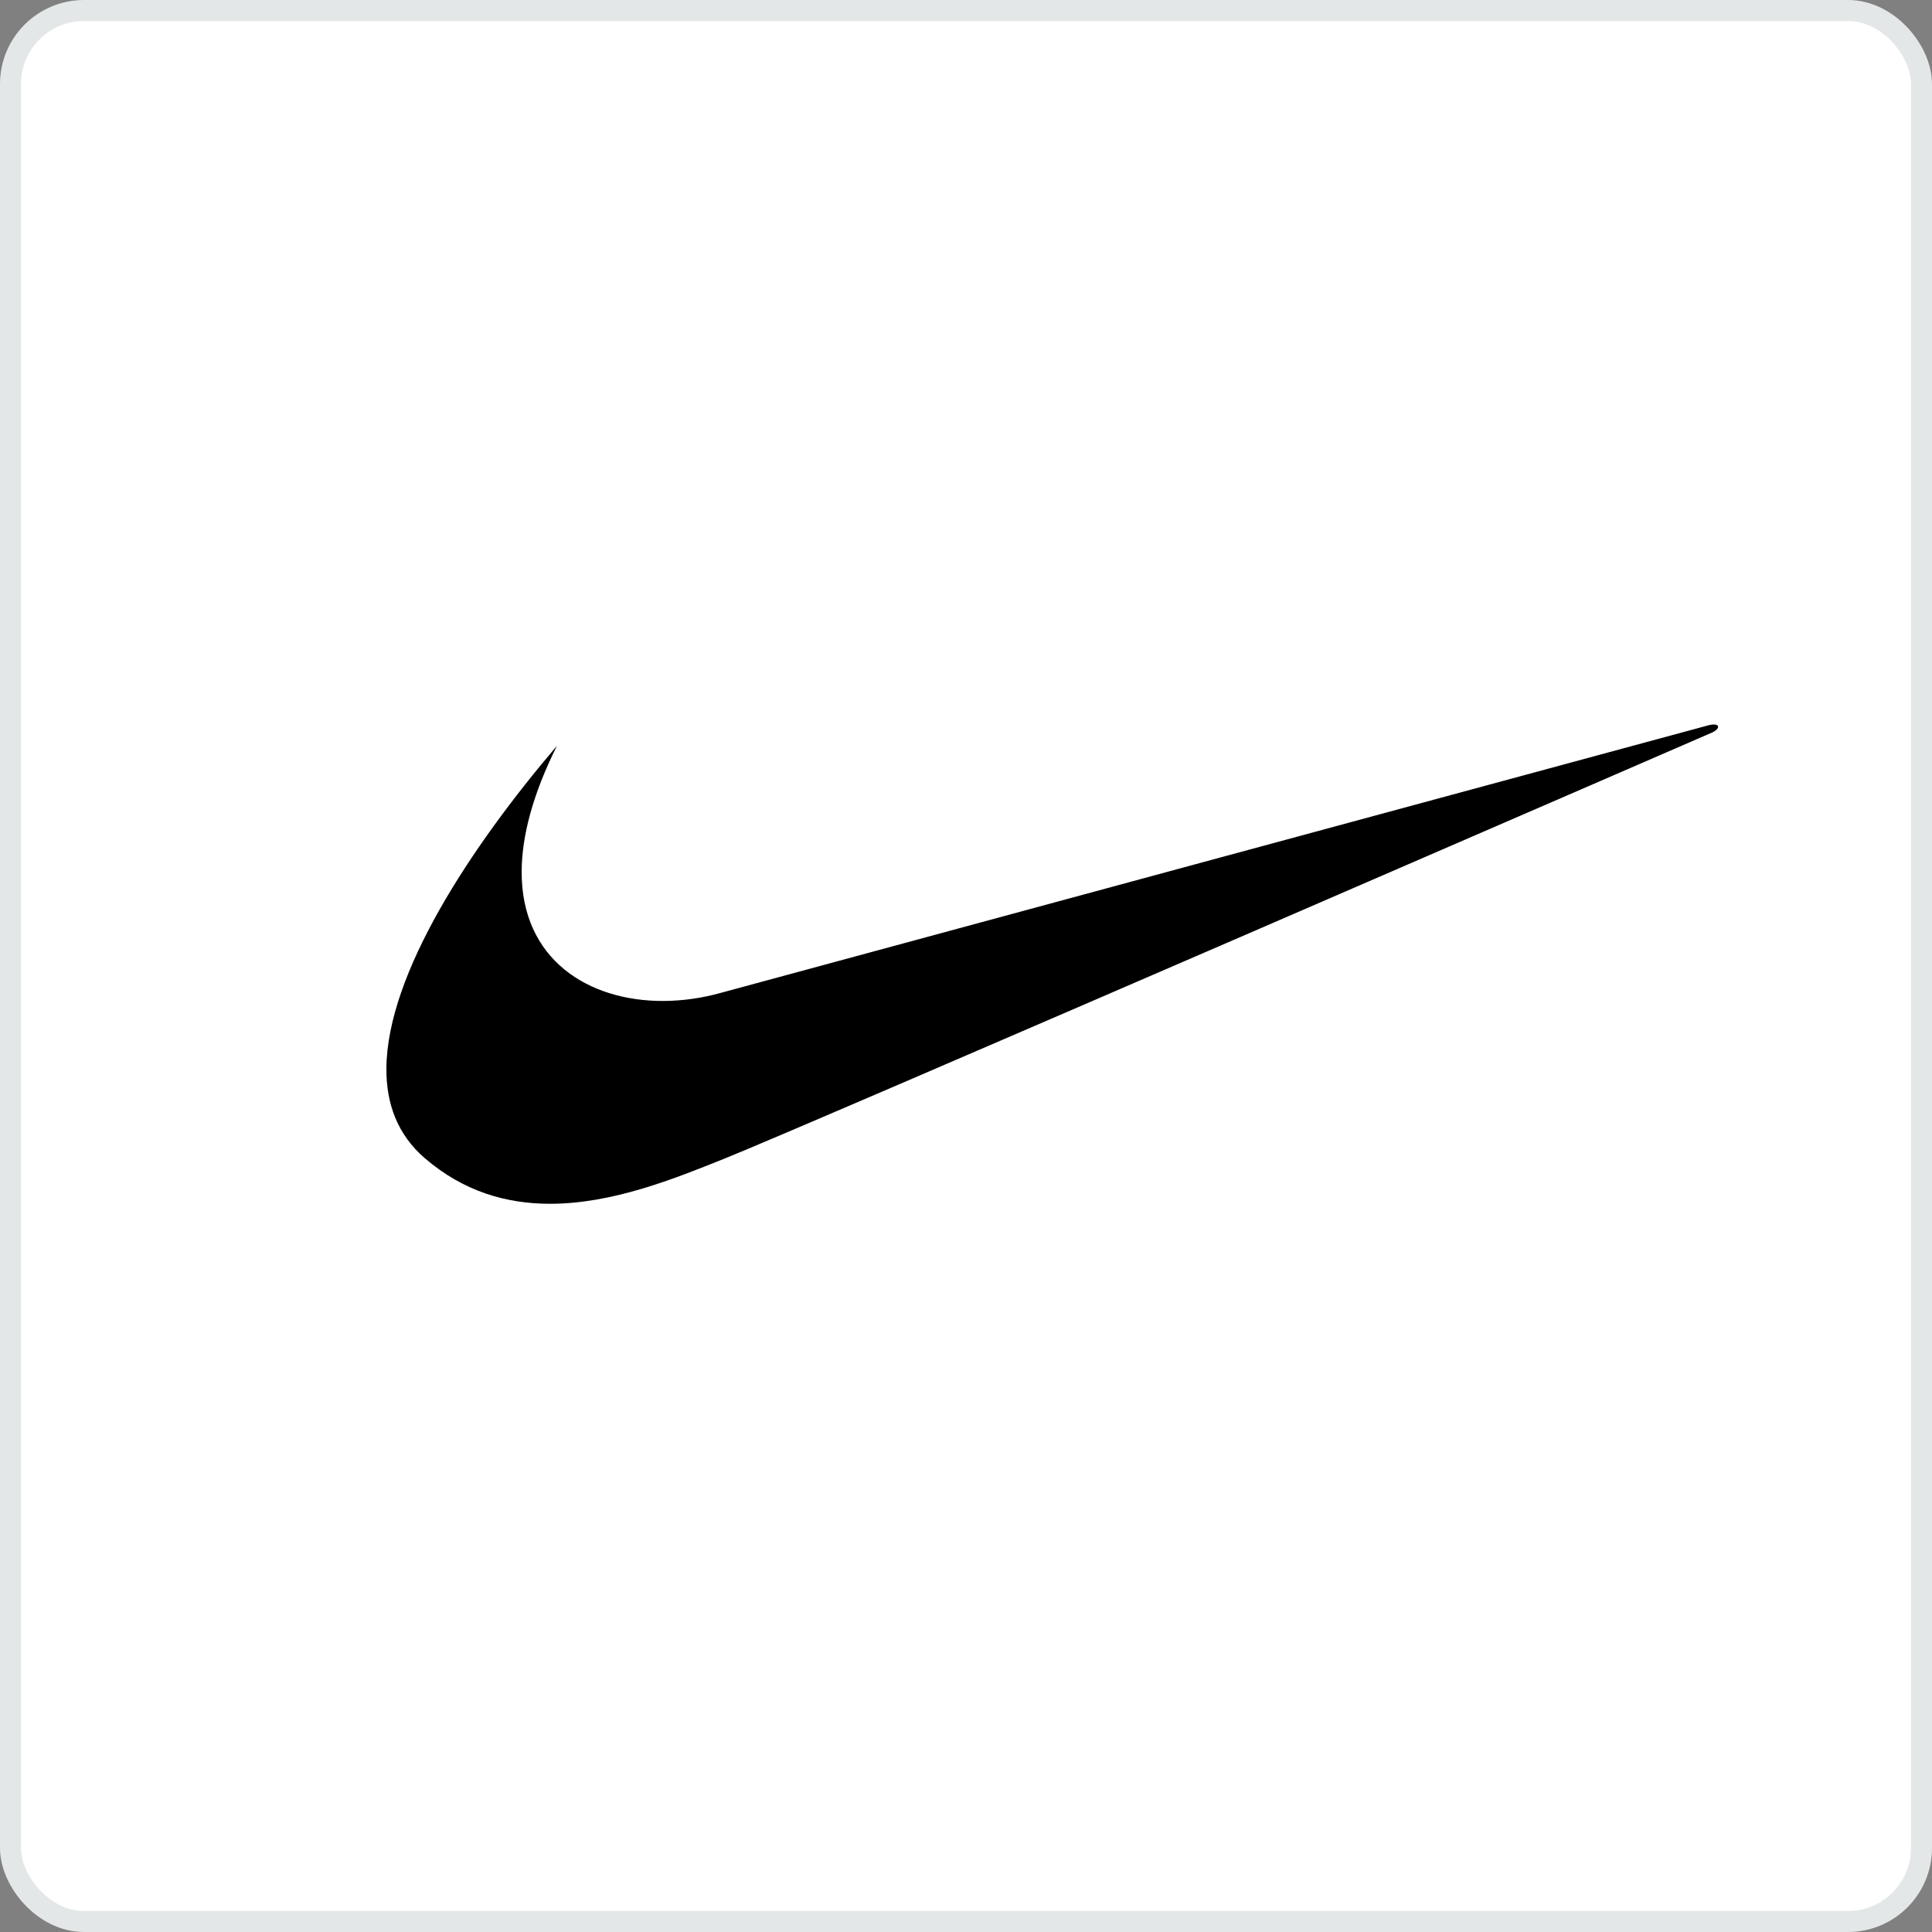
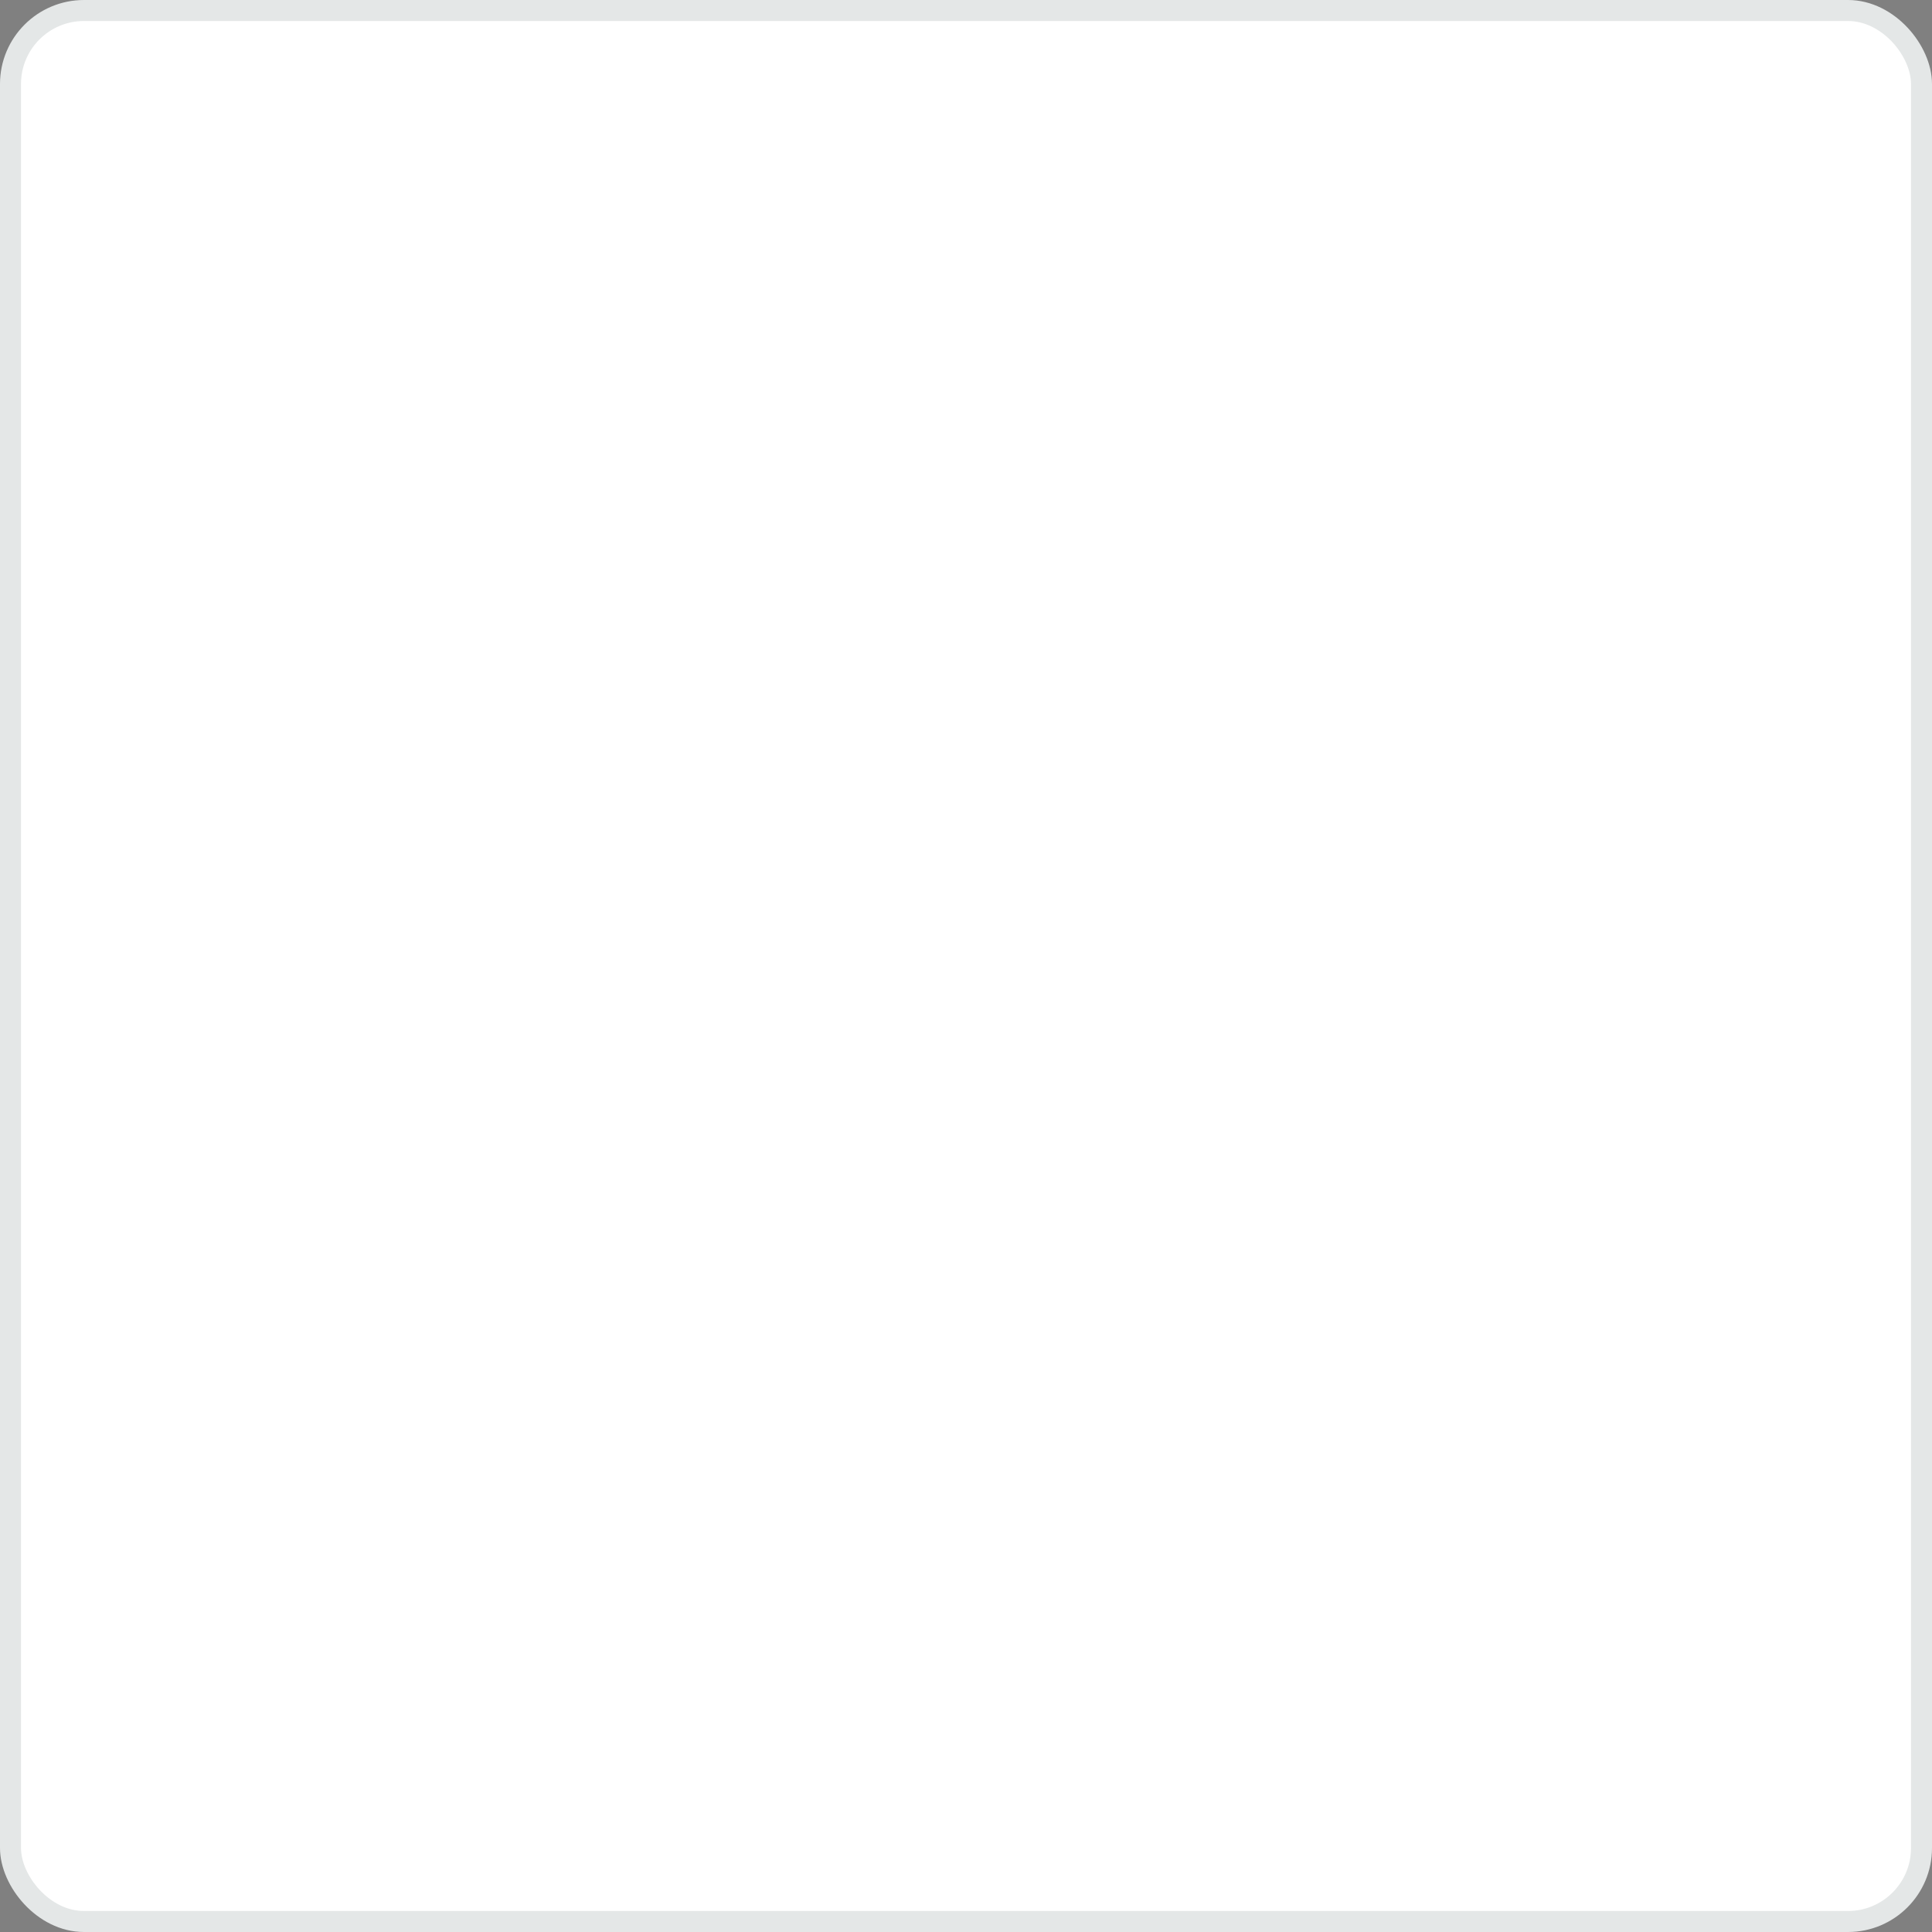
<svg xmlns="http://www.w3.org/2000/svg" width="92" height="92" viewBox="0 0 92 92" fill="none">
  <rect x="0" y="0" width="92" height="92" fill="#808080" stroke="none" />
  <rect x="0.5" y="0.5" width="91" height="91" rx="3.5" fill="white" stroke="#E4E7E7" />
-   <path fill-rule="evenodd" clip-rule="evenodd" d="M26.523 35.512C22.397 40.358 18.44 46.368 18.4 50.86C18.385 52.55 18.924 54.025 20.219 55.143C22.081 56.752 24.134 57.32 26.176 57.323C29.16 57.328 32.124 56.124 34.444 55.195C38.352 53.633 81.548 34.874 81.548 34.874C81.965 34.665 81.887 34.405 81.365 34.535C81.155 34.587 34.339 47.275 34.339 47.275C33.452 47.525 32.536 47.657 31.614 47.665C28.017 47.686 24.815 45.689 24.841 41.48C24.851 39.834 25.355 37.848 26.523 35.512Z" fill="black" />
</svg>